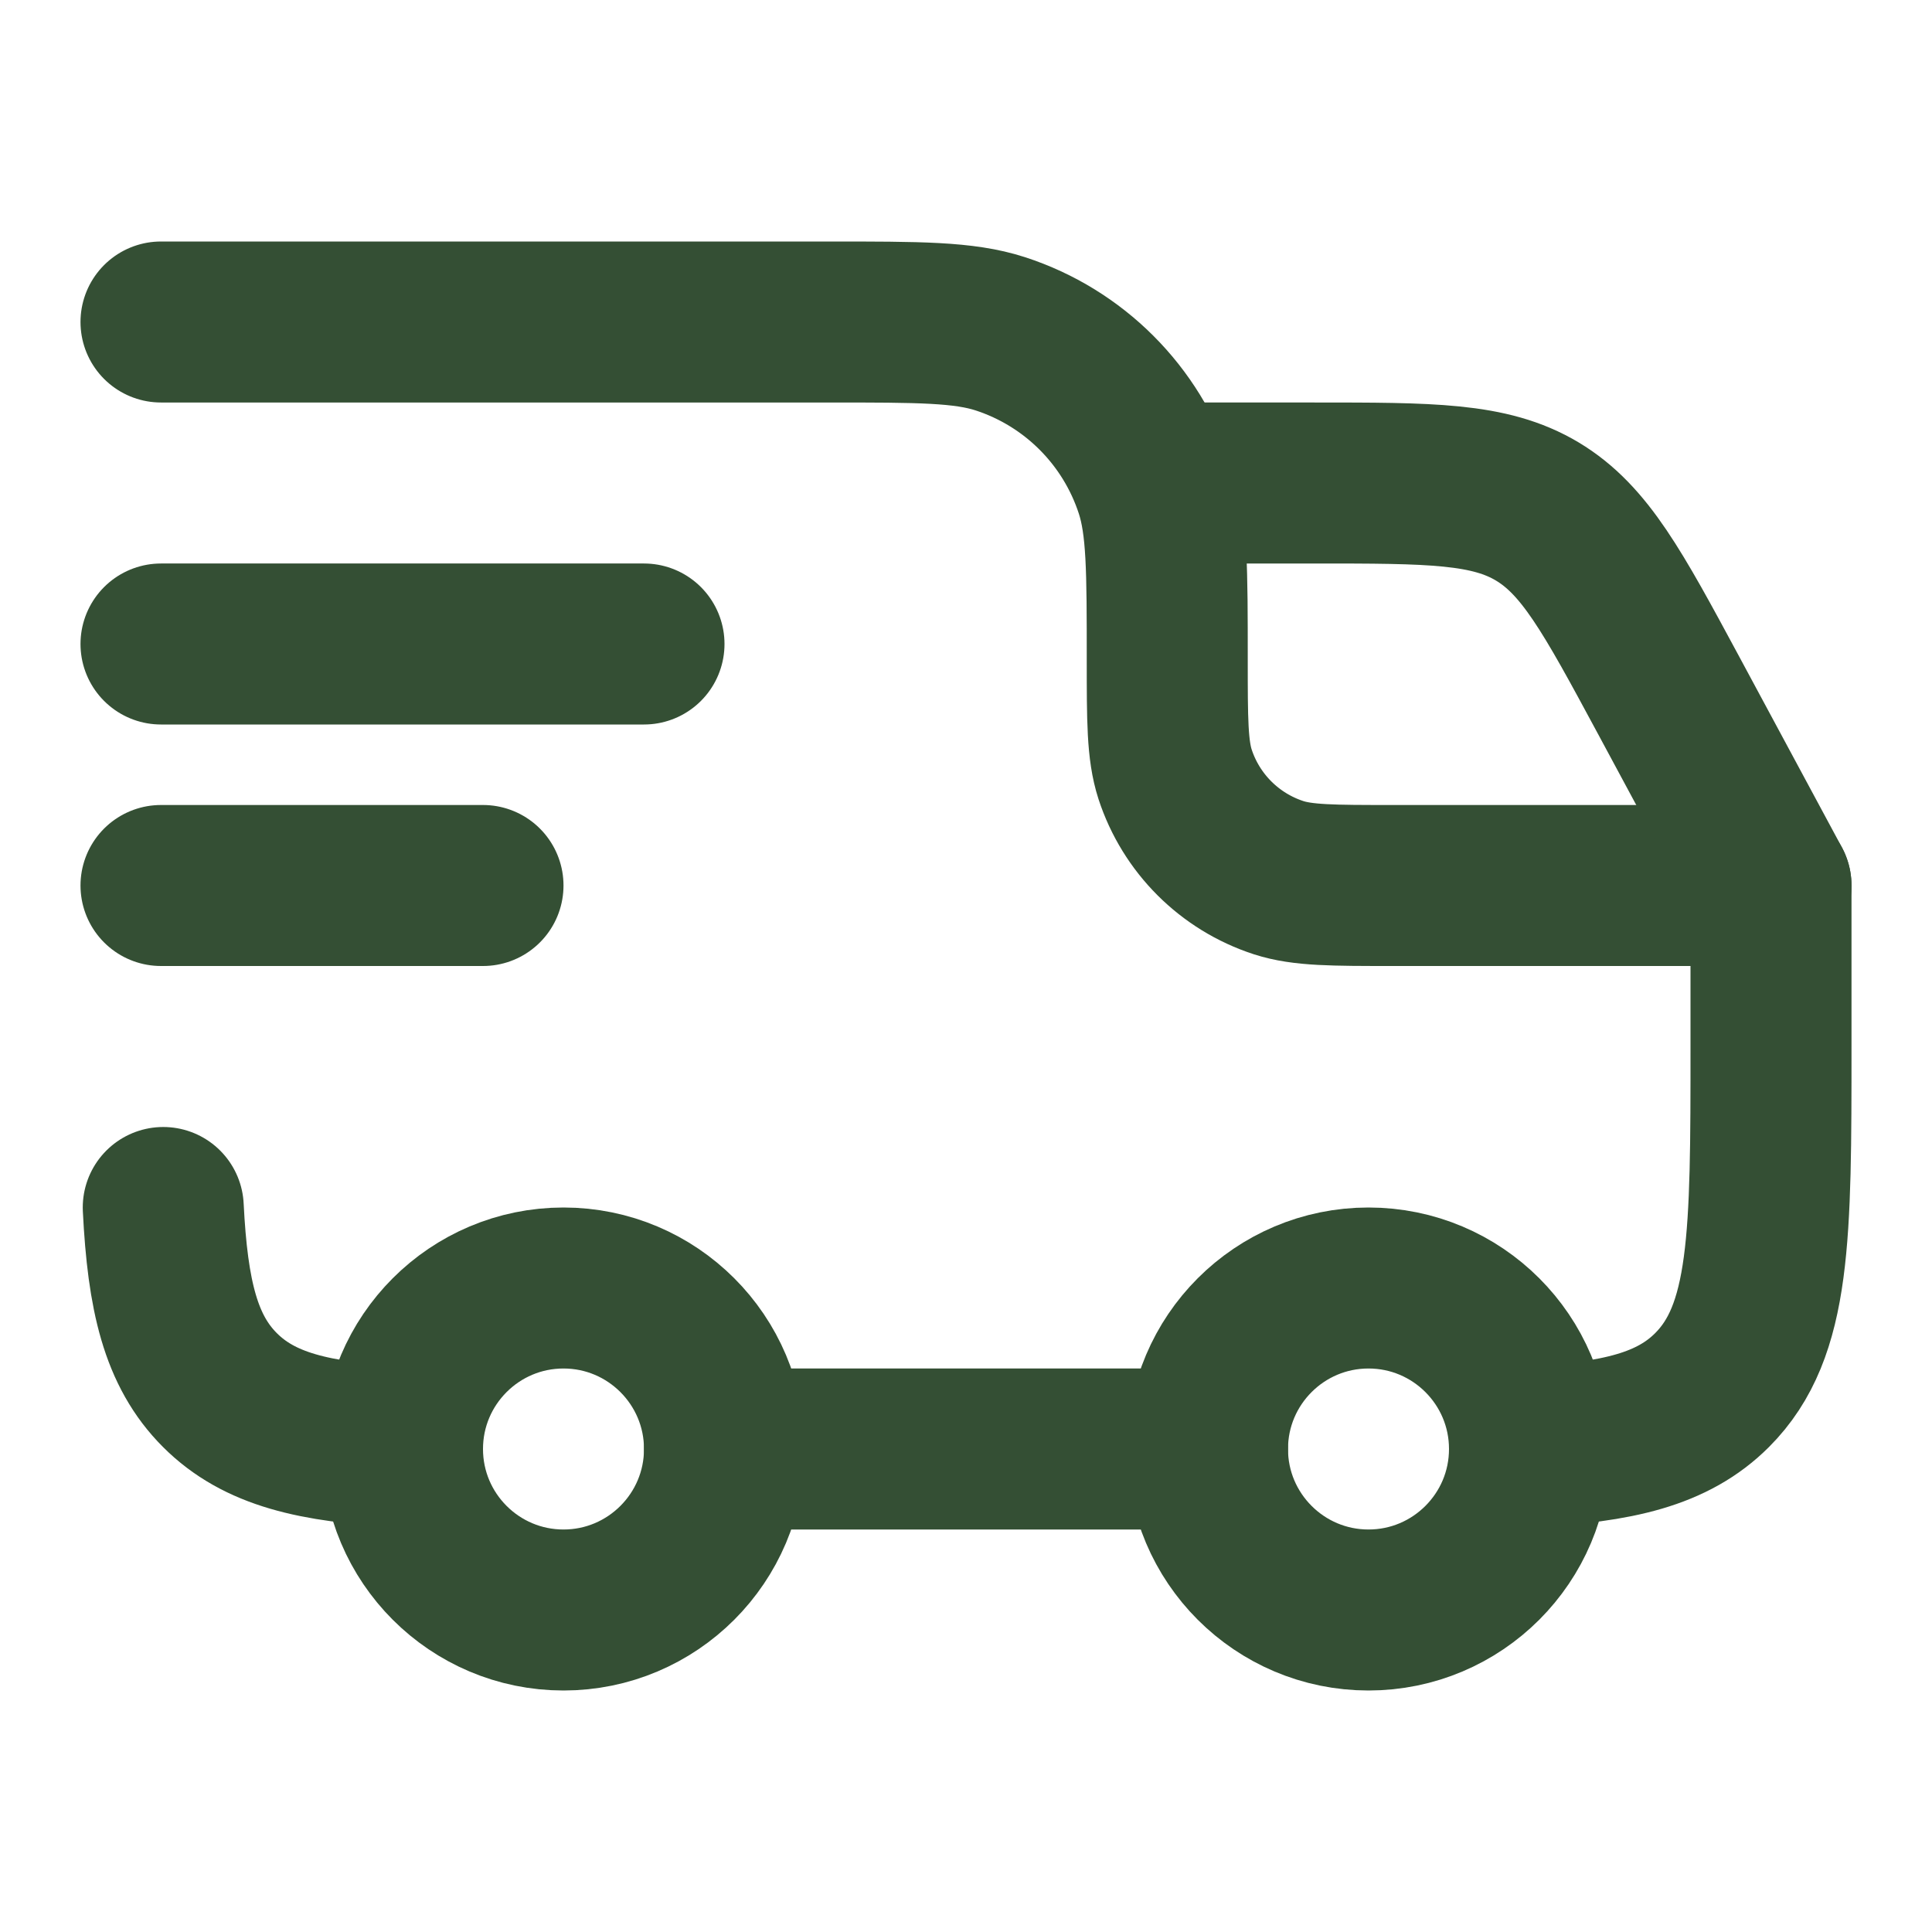
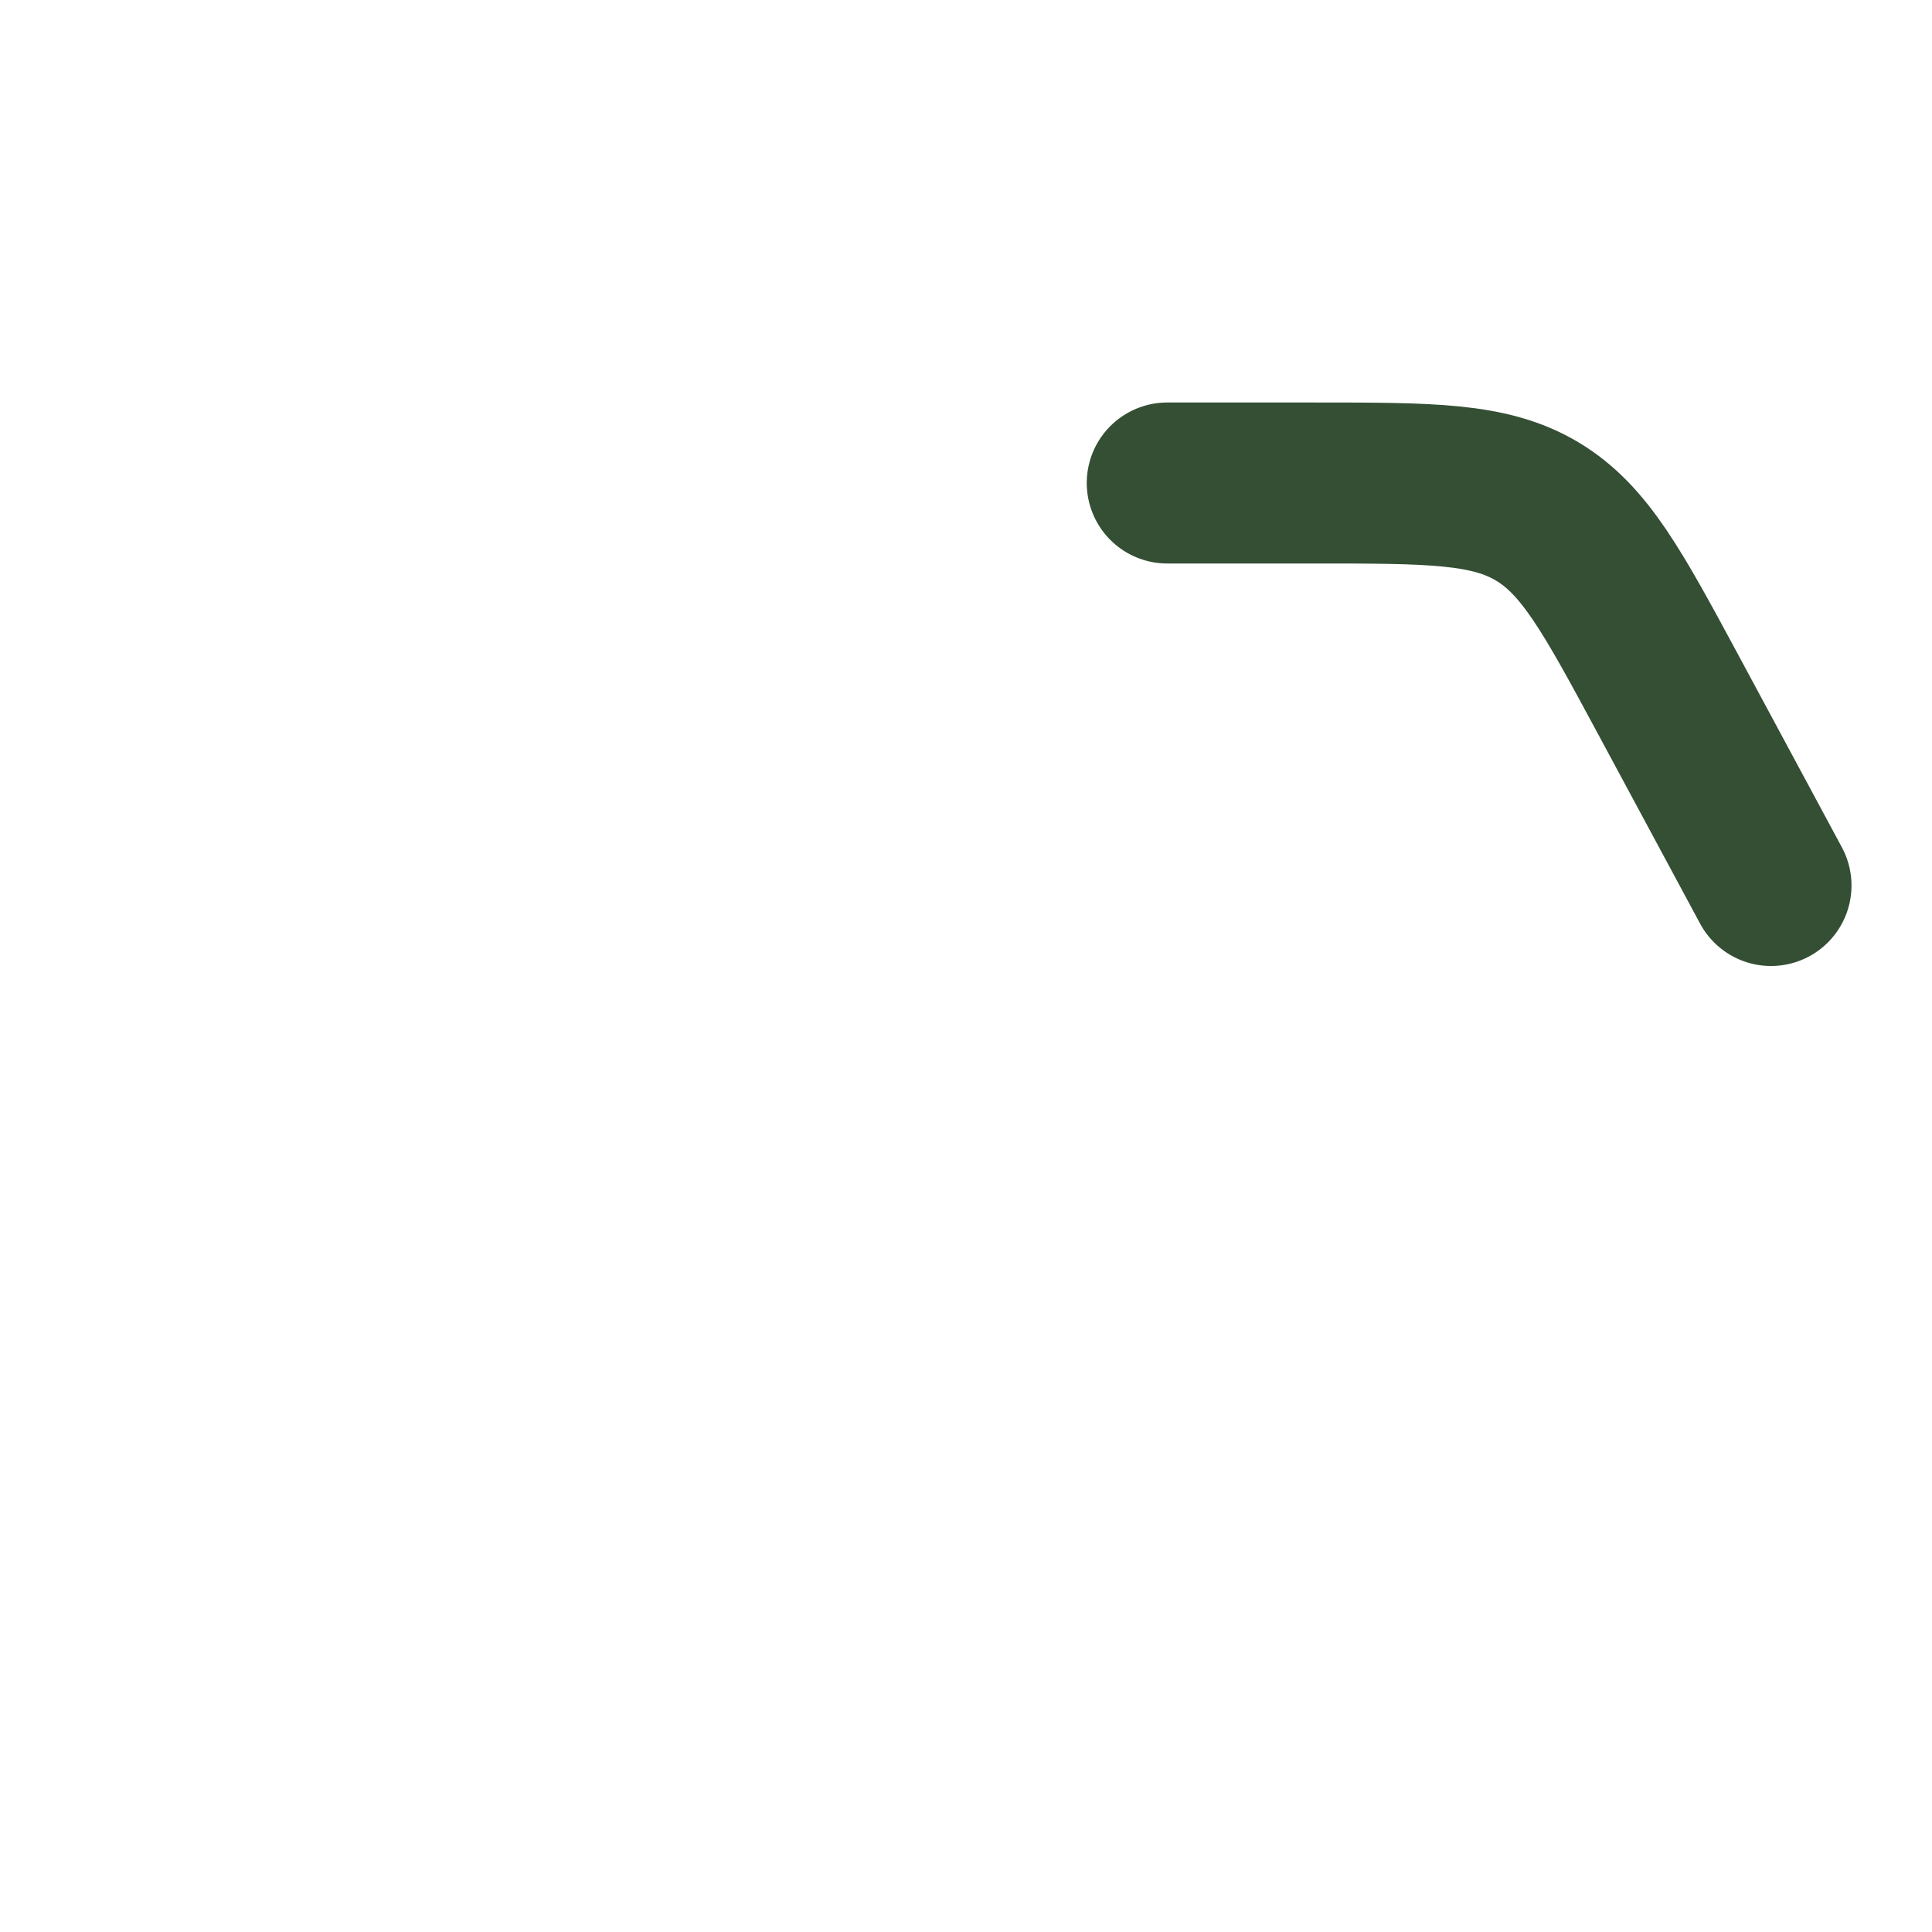
<svg xmlns="http://www.w3.org/2000/svg" width="18" height="18" viewBox="0 0 18 18" fill="none">
-   <path d="M12.75 15C13.578 15 14.25 14.328 14.25 13.5C14.25 12.672 13.578 12 12.75 12C11.922 12 11.25 12.672 11.25 13.5C11.25 14.328 11.922 15 12.75 15Z" stroke="#344F34" stroke-width="1.5" />
-   <path d="M5.25 15C6.078 15 6.75 14.328 6.75 13.5C6.75 12.672 6.078 12 5.25 12C4.422 12 3.75 12.672 3.75 13.5C3.75 14.328 4.422 15 5.25 15Z" stroke="#344F34" stroke-width="1.5" />
-   <path d="M3.75 13.479C2.927 13.438 2.414 13.316 2.049 12.951C1.684 12.586 1.562 12.072 1.521 11.25M6.75 13.5H11.25M14.25 13.479C15.072 13.438 15.586 13.316 15.951 12.951C16.5 12.402 16.5 11.518 16.5 9.75V8.25H12.975C12.417 8.25 12.137 8.25 11.912 8.177C11.455 8.028 11.097 7.67 10.948 7.214C10.875 6.988 10.875 6.708 10.875 6.15C10.875 5.312 10.875 4.894 10.765 4.555C10.542 3.87 10.005 3.333 9.32 3.11C8.981 3 8.563 3 7.725 3H1.5" stroke="#344F34" stroke-width="1.5" stroke-linecap="round" stroke-linejoin="round" />
-   <path d="M1.5 6H6" stroke="#344F34" stroke-width="1.5" stroke-linecap="round" stroke-linejoin="round" />
-   <path d="M1.5 8.25H4.5" stroke="#344F34" stroke-width="1.5" stroke-linecap="round" stroke-linejoin="round" />
  <path d="M10.875 4.5H12.241C13.332 4.5 13.878 4.5 14.322 4.765C14.766 5.031 15.025 5.511 15.543 6.472L16.5 8.25" stroke="#344F34" stroke-width="1.5" stroke-linecap="round" stroke-linejoin="round" />
</svg>